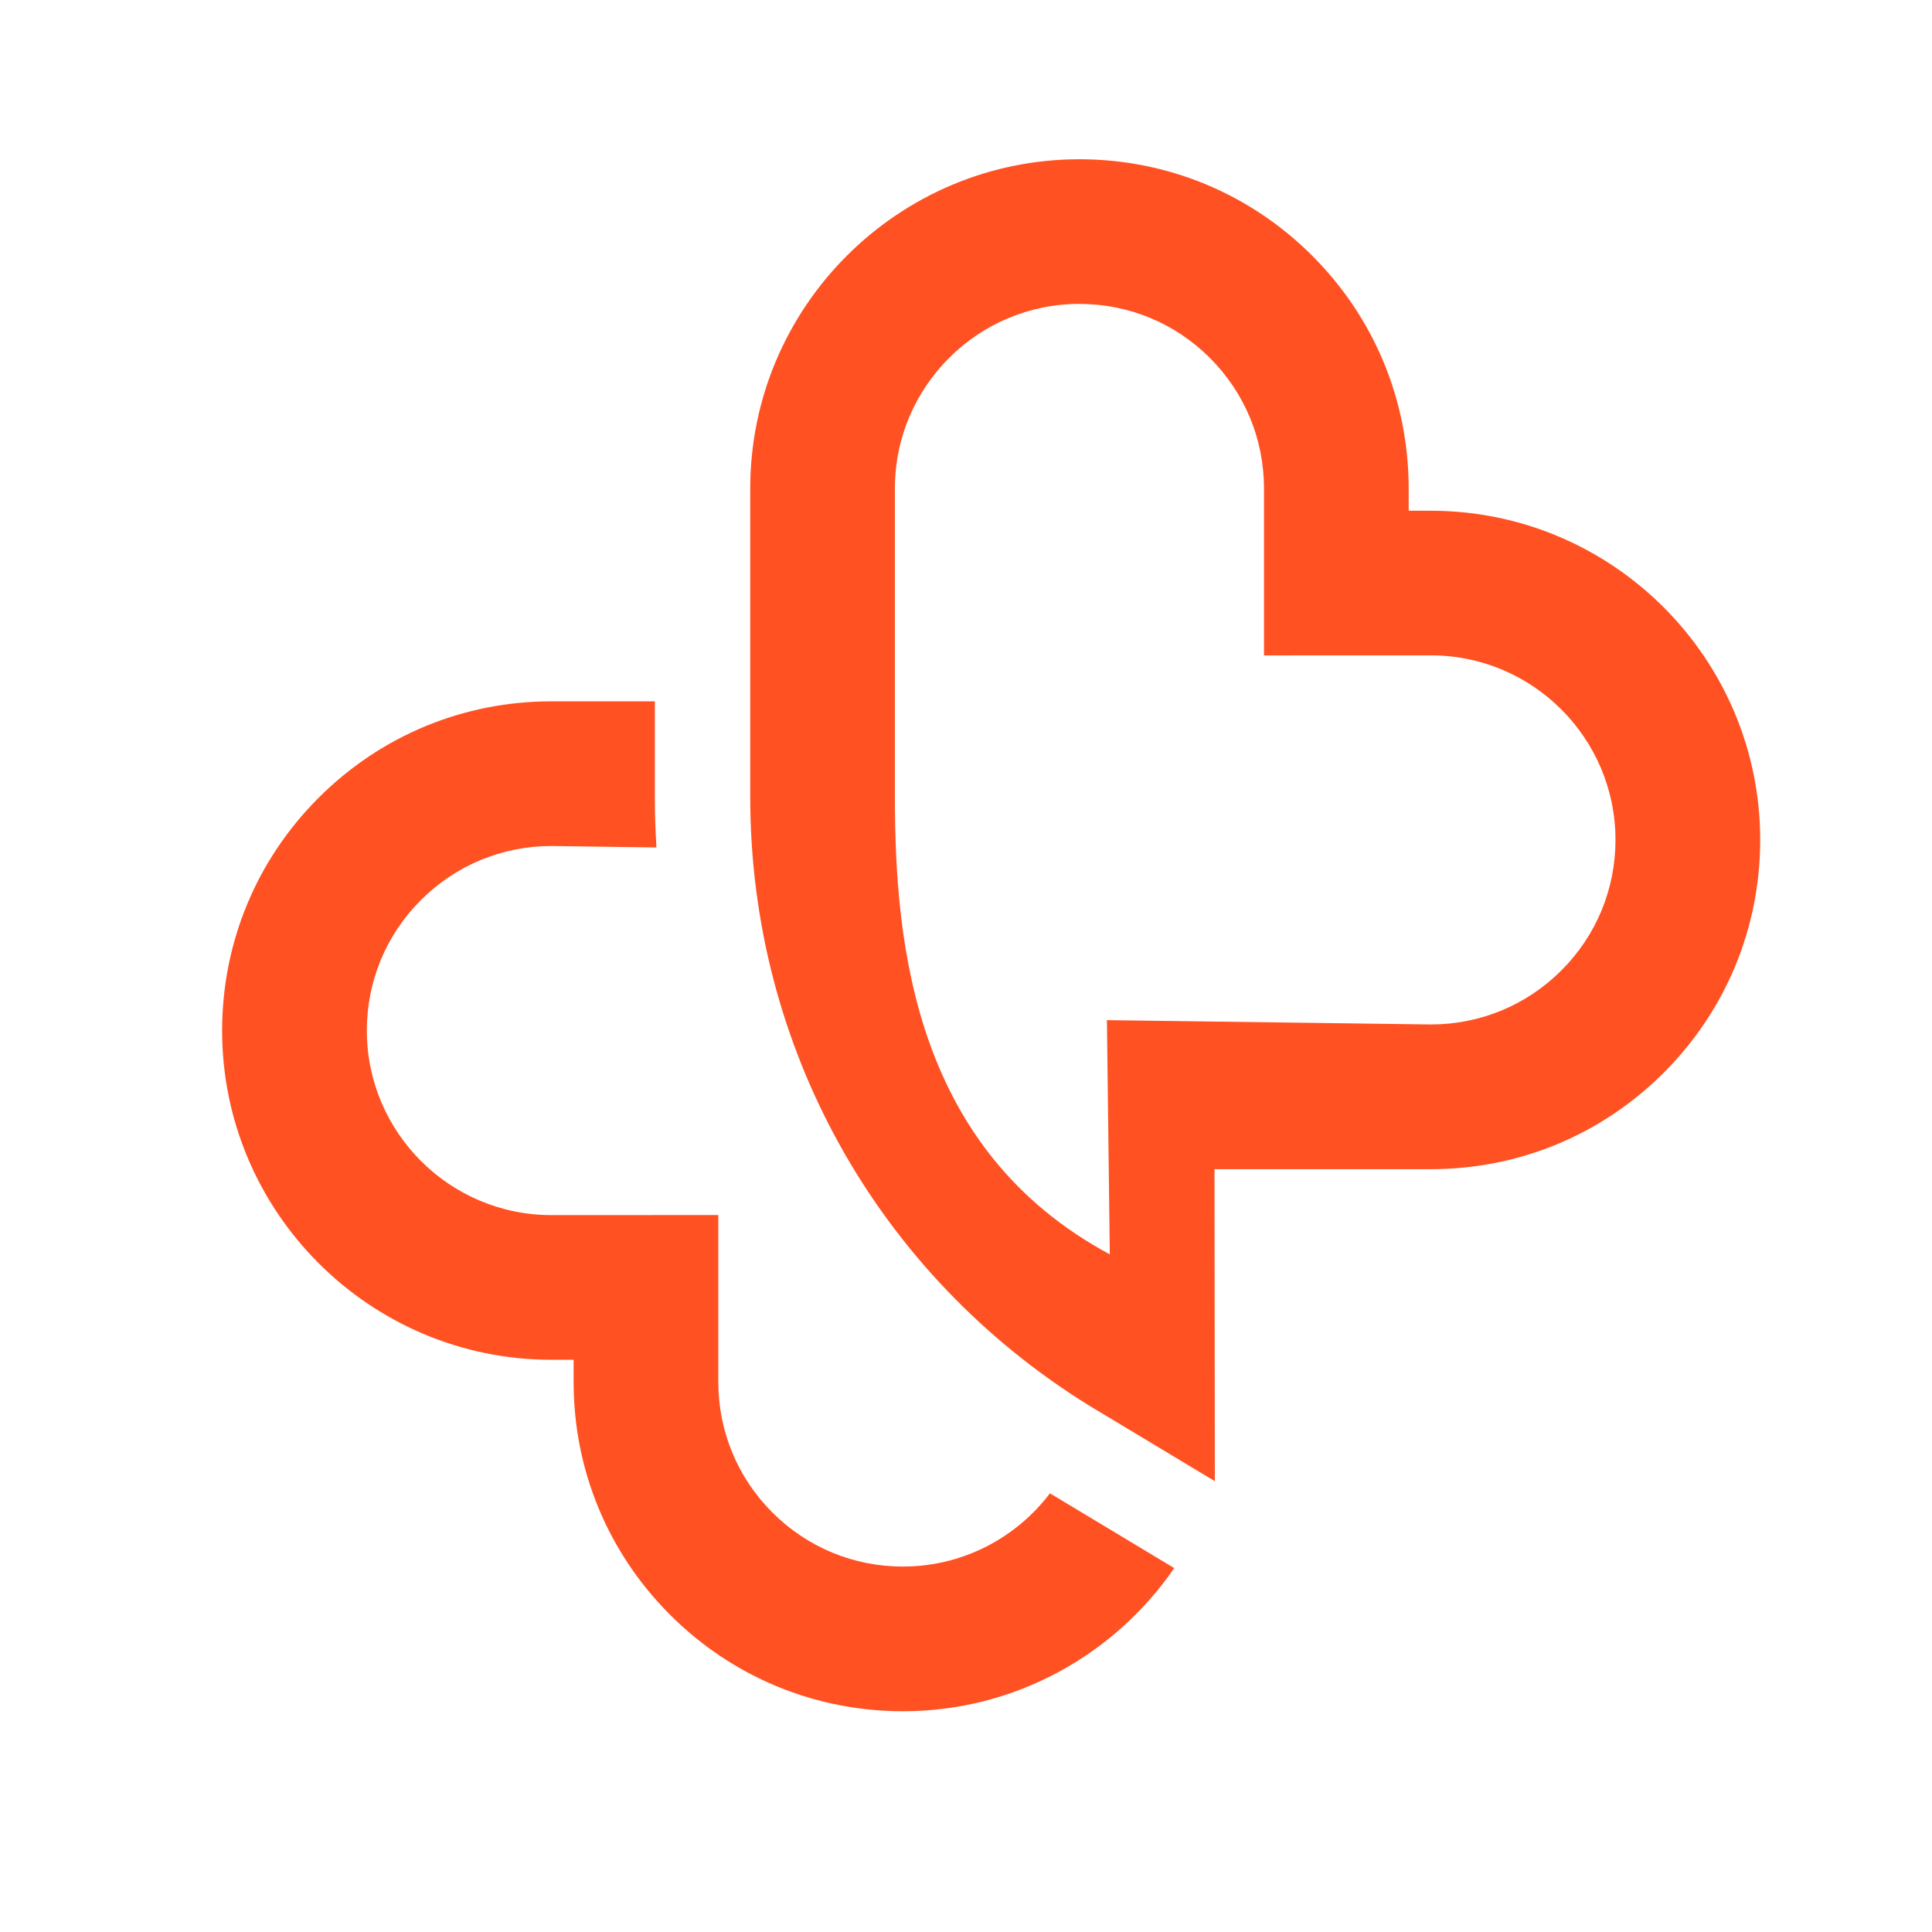
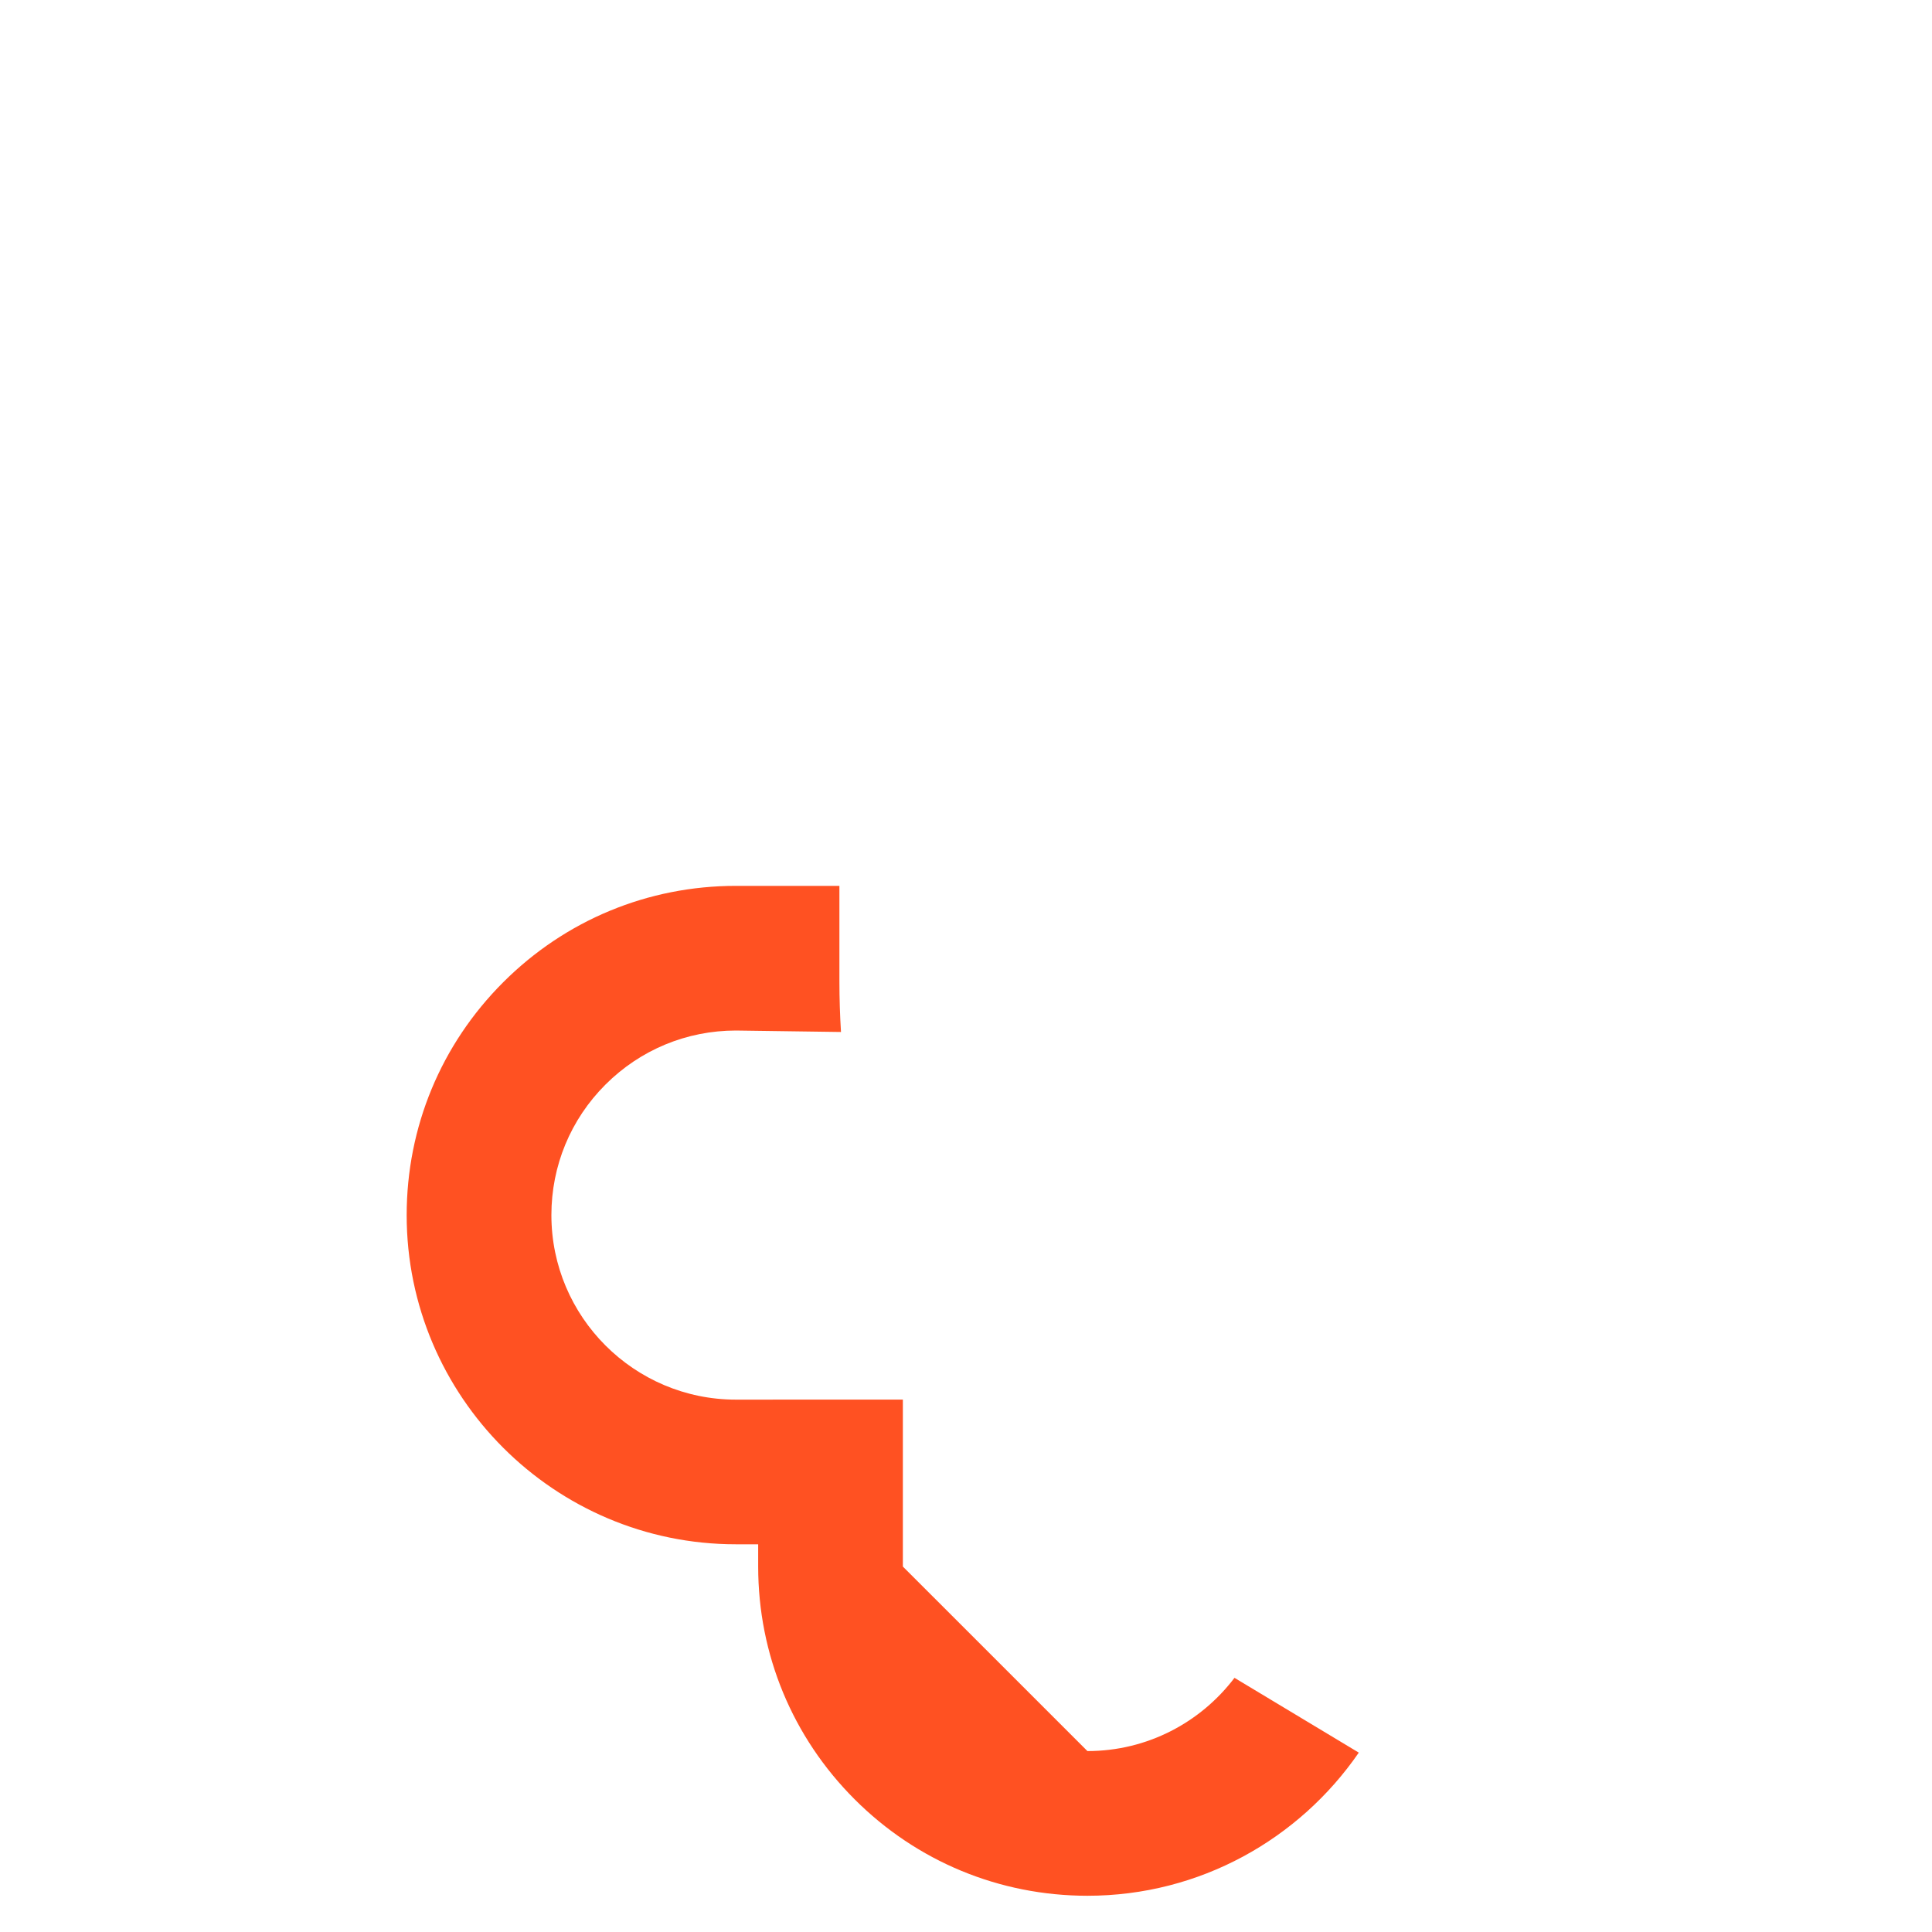
<svg xmlns="http://www.w3.org/2000/svg" id="Layer_1" data-name="Layer 1" width="650" height="650" viewBox="0 0 650 650">
  <defs>
    <style>
      .cls-1 {
        fill: #ff5122;
      }
    </style>
  </defs>
-   <path class="cls-1" d="m481.42,171.83h-7.49s0-7.5,0-7.5c0-29.58-11.54-57.39-32.45-78.3-20.91-20.91-48.71-32.43-78.31-32.45-61.07,0-110.76,49.69-110.76,110.76v103.81c0,84.07,42.7,160.66,114.21,204.86l42.1,25.32-.12-104.97h72.85c29.58-.02,57.39-11.54,78.3-32.46,20.91-20.91,32.44-48.72,32.45-78.31,0-61.07-49.7-110.75-110.77-110.75Zm-118.25-69.58c16.57,0,32.17,6.46,43.9,18.19,11.72,11.72,18.18,27.32,18.19,43.89v56.18l56.17-.02c34.23,0,62.08,27.86,62.08,62.09,0,16.58-6.46,32.18-18.19,43.9-11.73,11.72-27.32,18.18-43.89,18.19l-109.02-1.45.97,78.79c-65.23-35.05-72.3-103.01-72.3-153.87v-103.81c0-34.23,27.85-62.09,62.08-62.09Z" />
-   <path class="cls-1" d="m303.76,527.05c-16.57,0-32.17-6.46-43.9-18.19-11.72-11.72-18.18-27.32-18.19-43.89v-56.18l-56.17.02c-34.22,0-62.08-27.85-62.08-62.09,0-16.58,6.46-32.18,18.19-43.9,11.73-11.72,27.32-18.18,43.89-18.19l35.35.49c-.34-5.62-.53-11.28-.53-16.96v-32.2h-34.84c-29.58.01-57.39,11.54-78.3,32.46-20.91,20.91-32.44,48.72-32.45,78.31,0,61.07,49.7,110.75,110.77,110.75h7.49s0,7.5,0,7.5c0,29.58,11.54,57.39,32.45,78.3,20.91,20.91,48.71,32.43,78.31,32.45,37.86,0,71.32-19.1,91.31-48.16l-41.82-25.16c-11.35,14.96-29.3,24.64-49.48,24.64Z" />
+   <path class="cls-1" d="m303.76,527.05v-56.18l-56.17.02c-34.22,0-62.08-27.85-62.08-62.09,0-16.58,6.46-32.18,18.19-43.9,11.73-11.72,27.32-18.18,43.89-18.19l35.35.49c-.34-5.62-.53-11.28-.53-16.96v-32.2h-34.84c-29.58.01-57.39,11.54-78.3,32.46-20.91,20.91-32.44,48.72-32.45,78.31,0,61.07,49.7,110.75,110.77,110.75h7.49s0,7.5,0,7.5c0,29.58,11.54,57.39,32.45,78.3,20.91,20.91,48.71,32.43,78.31,32.45,37.86,0,71.32-19.1,91.31-48.16l-41.82-25.16c-11.35,14.96-29.3,24.64-49.48,24.64Z" />
</svg>